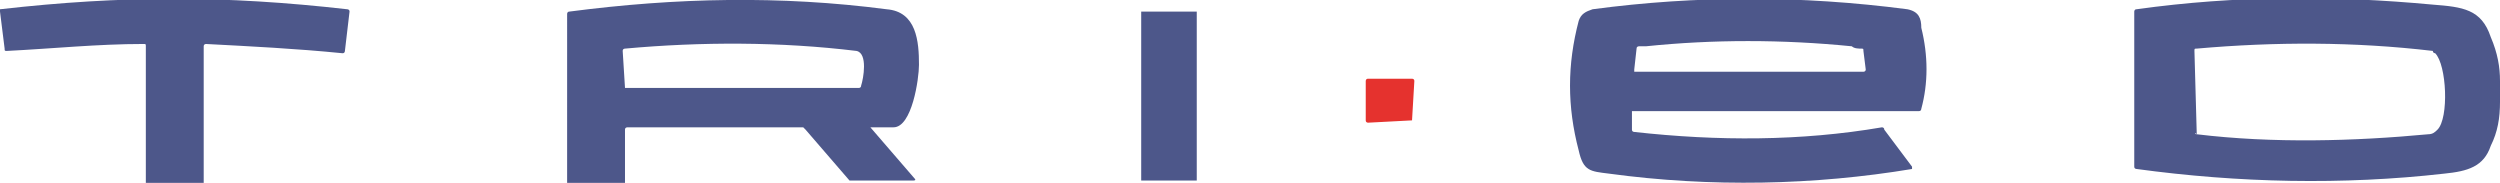
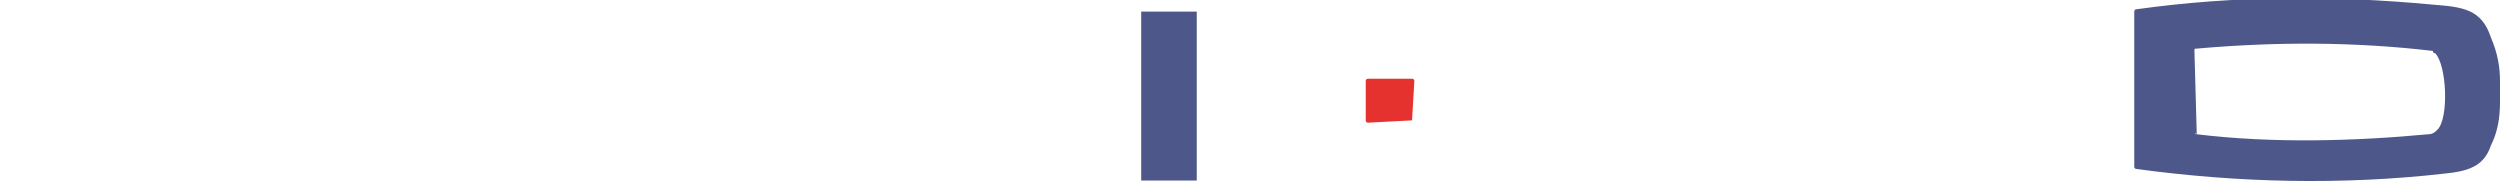
<svg xmlns="http://www.w3.org/2000/svg" version="1.1" id="Layer_1" x="0px" y="0px" viewBox="0 0 108 7.9" style="enable-background:new 0 0 108 7.9;" xml:space="preserve">
  <style type="text/css">
	.st0{fill:#4D578A;}
	.st1{fill:#E5322E;}
</style>
-   <path class="st0" d="M0,0.5V0.4c5.3-0.6,9.7-0.6,15,0c0,0,0.1,0,0.1,0.1l-0.2,1.7c0,0,0,0.1-0.1,0.1c-2-0.2-4-0.3-5.9-0.4  c0,0-0.1,0-0.1,0.1v5.9c0,0,0,0.1-0.1,0.1H6.4c0,0-0.1,0-0.1-0.1V2c0-0.1,0-0.1-0.1-0.1c-2,0-3.9,0.2-5.9,0.3c-0.1,0-0.1,0-0.1-0.1  L0,0.5L0,0.5z" />
-   <path class="st0" d="M37.6,5.5C37.6,5.5,37.5,5.6,37.6,5.5l1.9,2.2c0.1,0.1,0,0.1-0.1,0.1h-2.6c0,0-0.1,0-0.1,0l-1.9-2.2  c0,0-0.1-0.1-0.1-0.1l-7.6,0c0,0-0.1,0-0.1,0.1v2.3c0,0,0,0.1-0.1,0.1h-2.3c0,0-0.1,0-0.1-0.1V0.6c0,0,0-0.1,0.1-0.1  c4.6-0.6,9.1-0.7,13.7-0.1c1.3,0.1,1.4,1.4,1.4,2.4c0,0.6-0.3,2.7-1.1,2.7C38.3,5.5,37.9,5.5,37.6,5.5 M27,3.8l10.1,0  c0,0,0.1,0,0.1-0.1c0.1-0.3,0.3-1.4-0.2-1.5c-3.3-0.4-6.7-0.4-10-0.1c0,0-0.1,0-0.1,0.1L27,3.8C27,3.8,27,3.8,27,3.8L27,3.8z" />
-   <path class="st0" d="M70.5,4.8c0,0.3,0,0.5,0,0.8c0,0.1,0.1,0.1,0.1,0.1c3.6,0.4,7.2,0.4,10.7-0.2c0,0,0.1,0,0.1,0.1l1.2,1.6  c0,0,0,0.1,0,0.1C78.4,8,73.9,8.1,69.5,7.5c-0.8-0.1-1.1-0.1-1.3-1c-0.5-1.9-0.5-3.7,0-5.6c0.1-0.3,0.3-0.4,0.6-0.5  c4.5-0.6,9-0.6,13.6,0C82.9,0.5,83,0.8,83,1.2c0.3,1.2,0.3,2.4,0,3.5c0,0,0,0.1-0.1,0.1L70.5,4.8C70.5,4.8,70.5,4.8,70.5,4.8 M80,2  c-3-0.3-6-0.3-8.9,0c-0.1,0-0.2,0-0.3,0c0,0-0.1,0-0.1,0.1l-0.1,0.9c0,0,0,0.1,0,0.1h9.9c0,0,0.1,0,0.1-0.1l-0.1-0.8  c0-0.1,0-0.1-0.1-0.1C80.3,2.1,80.1,2.1,80,2L80,2z" />
  <path class="st0" d="M108,3.5v0.9c0,0.7-0.1,1.3-0.4,1.9c-0.3,0.9-1,1.1-2,1.2c-4.4,0.5-8.9,0.4-13.3-0.2c0,0-0.1,0-0.1-0.1l0-6.7  c0,0,0-0.1,0.1-0.1c4.3-0.6,8.5-0.6,12.8-0.2c1.3,0.1,2.1,0.2,2.5,1.4C107.9,2.3,108,2.9,108,3.5 M94.9,5.8c3.3,0.4,6.8,0.3,10,0  c0.2,0,0.3-0.1,0.4-0.2c0.5-0.5,0.4-2.8-0.1-3.3c0,0-0.1,0-0.1-0.1c-3.4-0.4-6.8-0.4-10.2-0.1c-0.1,0-0.1,0-0.1,0.1L94.9,5.8  C94.8,5.7,94.8,5.8,94.9,5.8L94.9,5.8z" />
  <path class="st0" d="M51.7,7.8C51.7,7.9,51.7,7.9,51.7,7.8l-2.4,0c0,0,0,0,0,0V0.5c0,0,0,0,0,0h2.4c0,0,0,0,0,0V7.8L51.7,7.8z" />
  <path class="st1" d="M61,5.2C61,5.2,61,5.3,61,5.2l-1.9,0.1c0,0-0.1,0-0.1-0.1l0-1.7c0,0,0-0.1,0.1-0.1l1.9,0c0,0,0.1,0,0.1,0.1  L61,5.2L61,5.2z" />
</svg>